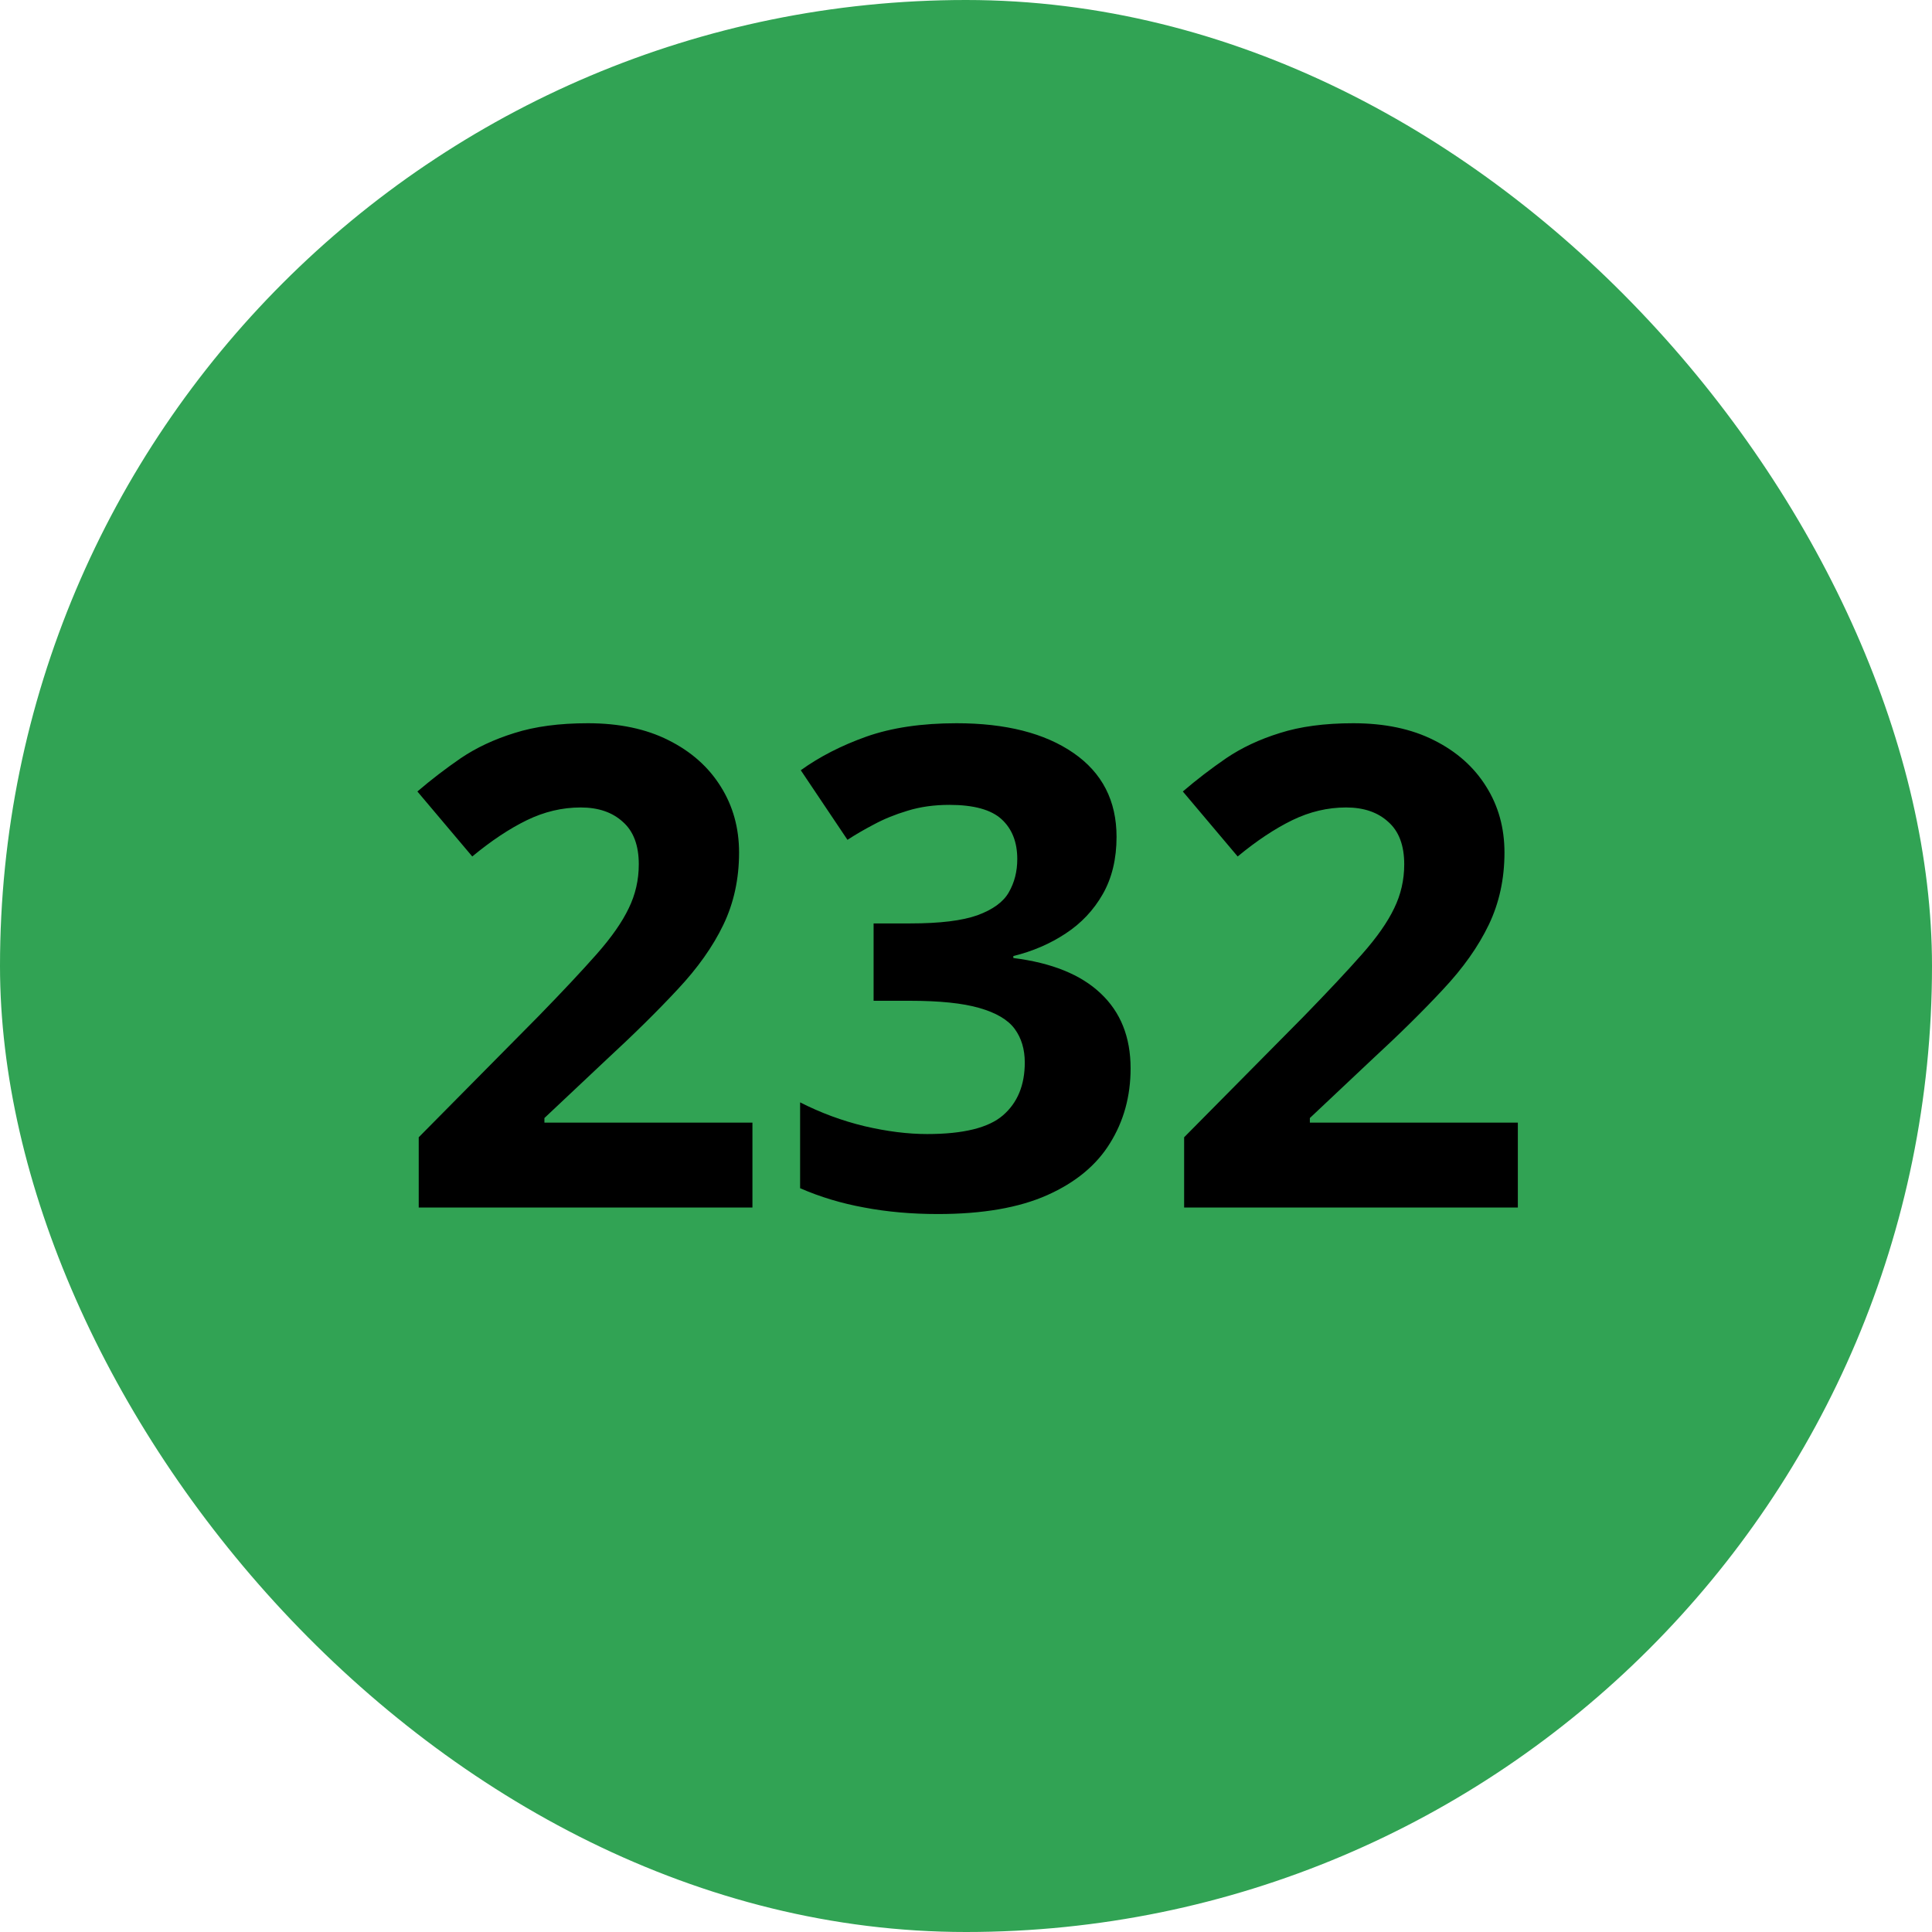
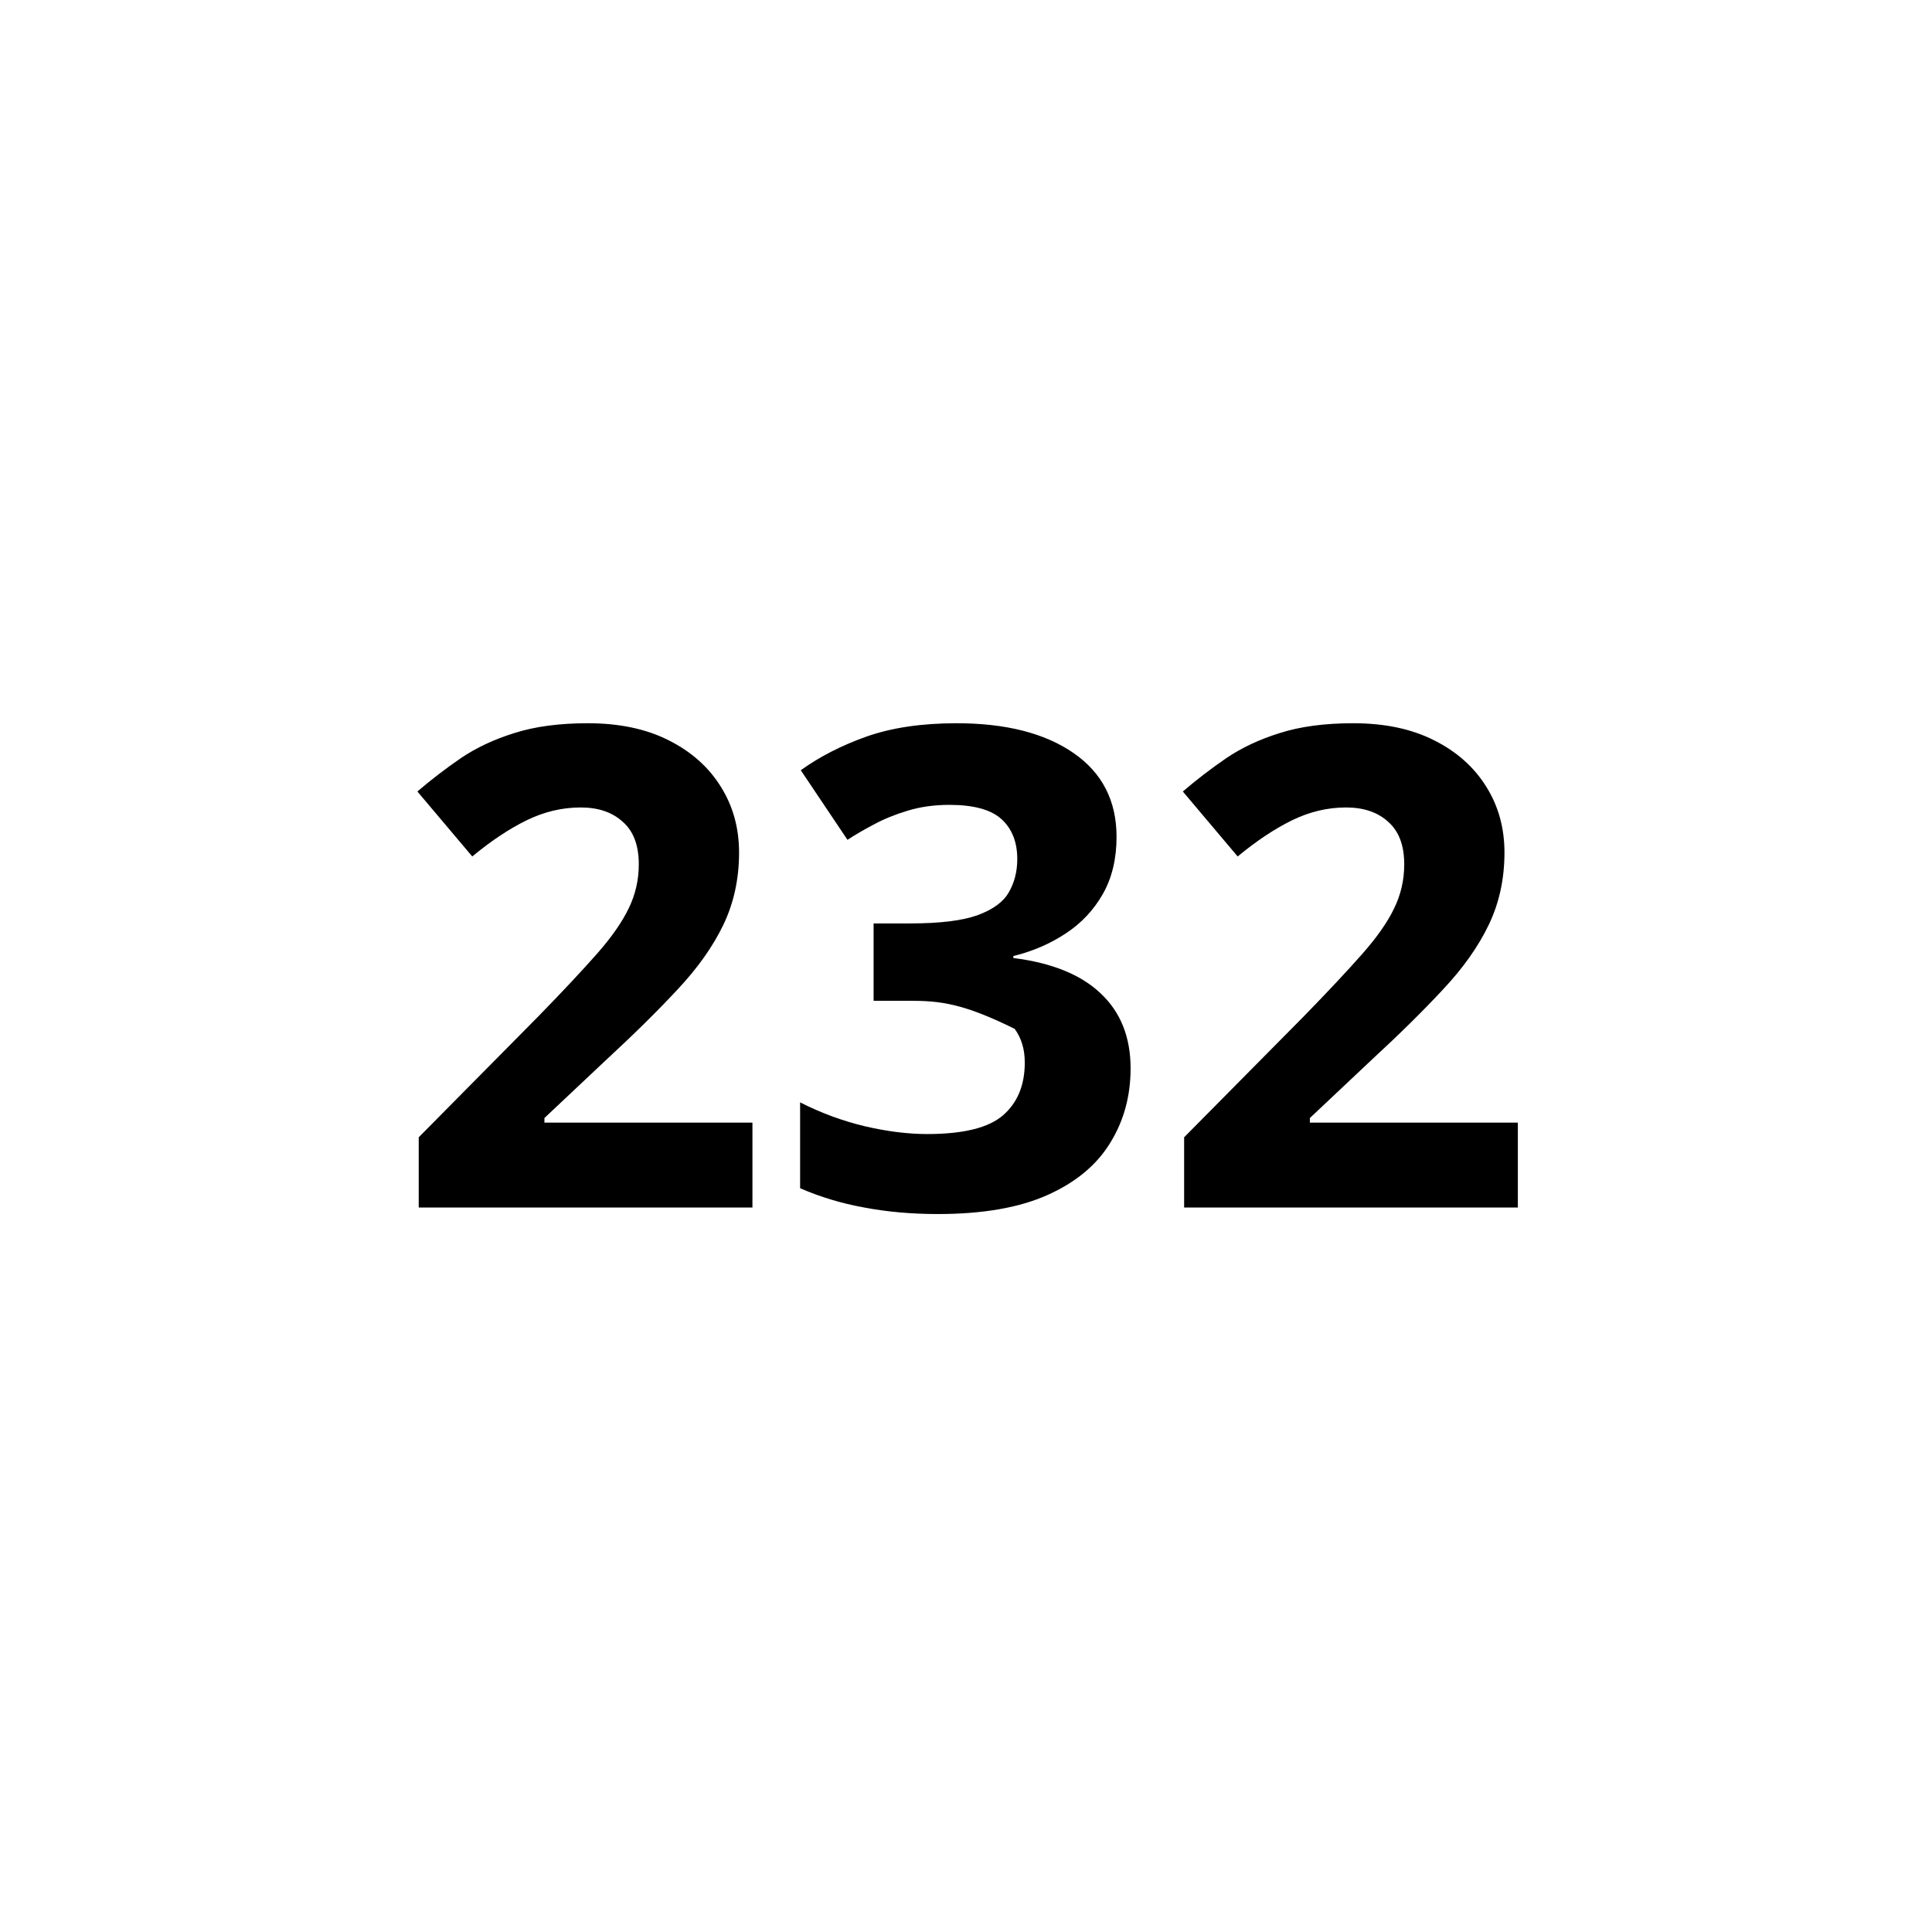
<svg xmlns="http://www.w3.org/2000/svg" width="52" height="52" viewBox="0 0 52 52" fill="none">
-   <rect width="52" height="52" rx="26" fill="#31A354" />
-   <path d="M20.252 32.5H11.27V30.61L14.495 27.35C15.146 26.682 15.667 26.125 16.06 25.68C16.458 25.229 16.745 24.818 16.921 24.449C17.102 24.08 17.193 23.685 17.193 23.263C17.193 22.753 17.05 22.372 16.763 22.12C16.481 21.862 16.104 21.733 15.629 21.733C15.131 21.733 14.648 21.848 14.179 22.076C13.71 22.305 13.221 22.63 12.711 23.052L11.234 21.303C11.604 20.986 11.993 20.688 12.403 20.406C12.819 20.125 13.3 19.899 13.845 19.73C14.396 19.554 15.055 19.466 15.822 19.466C16.666 19.466 17.39 19.618 17.993 19.923C18.602 20.227 19.071 20.644 19.399 21.171C19.727 21.692 19.892 22.284 19.892 22.946C19.892 23.655 19.751 24.303 19.47 24.889C19.189 25.475 18.778 26.055 18.239 26.629C17.706 27.203 17.061 27.839 16.306 28.536L14.653 30.092V30.215H20.252V32.5ZM30.052 22.524C30.052 23.116 29.929 23.629 29.683 24.062C29.436 24.496 29.102 24.851 28.681 25.126C28.265 25.401 27.796 25.604 27.274 25.732V25.785C28.306 25.914 29.088 26.23 29.621 26.734C30.16 27.238 30.43 27.912 30.43 28.756C30.43 29.506 30.245 30.177 29.876 30.769C29.513 31.36 28.95 31.826 28.189 32.166C27.427 32.506 26.445 32.676 25.244 32.676C24.535 32.676 23.873 32.617 23.258 32.5C22.648 32.389 22.074 32.216 21.535 31.981V29.67C22.086 29.951 22.663 30.165 23.267 30.311C23.87 30.452 24.433 30.523 24.954 30.523C25.927 30.523 26.606 30.355 26.993 30.021C27.386 29.682 27.582 29.207 27.582 28.598C27.582 28.24 27.491 27.939 27.31 27.692C27.128 27.446 26.811 27.259 26.36 27.13C25.915 27.001 25.291 26.936 24.488 26.936H23.513V24.854H24.506C25.297 24.854 25.898 24.78 26.308 24.634C26.724 24.481 27.005 24.276 27.151 24.019C27.304 23.755 27.38 23.456 27.38 23.122C27.38 22.665 27.239 22.308 26.958 22.05C26.677 21.792 26.208 21.663 25.552 21.663C25.142 21.663 24.767 21.716 24.427 21.821C24.093 21.921 23.791 22.044 23.521 22.19C23.252 22.331 23.015 22.469 22.81 22.604L21.553 20.731C22.057 20.368 22.645 20.066 23.319 19.826C23.999 19.586 24.808 19.466 25.745 19.466C27.069 19.466 28.118 19.732 28.892 20.266C29.665 20.799 30.052 21.552 30.052 22.524ZM40.853 32.5H31.871V30.61L35.097 27.35C35.747 26.682 36.269 26.125 36.661 25.68C37.06 25.229 37.347 24.818 37.523 24.449C37.704 24.08 37.795 23.685 37.795 23.263C37.795 22.753 37.651 22.372 37.364 22.12C37.083 21.862 36.705 21.733 36.23 21.733C35.732 21.733 35.249 21.848 34.78 22.076C34.312 22.305 33.822 22.63 33.312 23.052L31.836 21.303C32.205 20.986 32.595 20.688 33.005 20.406C33.421 20.125 33.901 19.899 34.446 19.73C34.997 19.554 35.656 19.466 36.424 19.466C37.268 19.466 37.991 19.618 38.595 19.923C39.204 20.227 39.673 20.644 40.001 21.171C40.329 21.692 40.493 22.284 40.493 22.946C40.493 23.655 40.352 24.303 40.071 24.889C39.79 25.475 39.38 26.055 38.841 26.629C38.308 27.203 37.663 27.839 36.907 28.536L35.255 30.092V30.215H40.853V32.5Z" fill="black" />
+   <path d="M20.252 32.5H11.27V30.61L14.495 27.35C15.146 26.682 15.667 26.125 16.06 25.68C16.458 25.229 16.745 24.818 16.921 24.449C17.102 24.08 17.193 23.685 17.193 23.263C17.193 22.753 17.05 22.372 16.763 22.12C16.481 21.862 16.104 21.733 15.629 21.733C15.131 21.733 14.648 21.848 14.179 22.076C13.71 22.305 13.221 22.63 12.711 23.052L11.234 21.303C11.604 20.986 11.993 20.688 12.403 20.406C12.819 20.125 13.3 19.899 13.845 19.73C14.396 19.554 15.055 19.466 15.822 19.466C16.666 19.466 17.39 19.618 17.993 19.923C18.602 20.227 19.071 20.644 19.399 21.171C19.727 21.692 19.892 22.284 19.892 22.946C19.892 23.655 19.751 24.303 19.47 24.889C19.189 25.475 18.778 26.055 18.239 26.629C17.706 27.203 17.061 27.839 16.306 28.536L14.653 30.092V30.215H20.252V32.5ZM30.052 22.524C30.052 23.116 29.929 23.629 29.683 24.062C29.436 24.496 29.102 24.851 28.681 25.126C28.265 25.401 27.796 25.604 27.274 25.732V25.785C28.306 25.914 29.088 26.23 29.621 26.734C30.16 27.238 30.43 27.912 30.43 28.756C30.43 29.506 30.245 30.177 29.876 30.769C29.513 31.36 28.95 31.826 28.189 32.166C27.427 32.506 26.445 32.676 25.244 32.676C24.535 32.676 23.873 32.617 23.258 32.5C22.648 32.389 22.074 32.216 21.535 31.981V29.67C22.086 29.951 22.663 30.165 23.267 30.311C23.87 30.452 24.433 30.523 24.954 30.523C25.927 30.523 26.606 30.355 26.993 30.021C27.386 29.682 27.582 29.207 27.582 28.598C27.582 28.24 27.491 27.939 27.31 27.692C25.915 27.001 25.291 26.936 24.488 26.936H23.513V24.854H24.506C25.297 24.854 25.898 24.78 26.308 24.634C26.724 24.481 27.005 24.276 27.151 24.019C27.304 23.755 27.38 23.456 27.38 23.122C27.38 22.665 27.239 22.308 26.958 22.05C26.677 21.792 26.208 21.663 25.552 21.663C25.142 21.663 24.767 21.716 24.427 21.821C24.093 21.921 23.791 22.044 23.521 22.19C23.252 22.331 23.015 22.469 22.81 22.604L21.553 20.731C22.057 20.368 22.645 20.066 23.319 19.826C23.999 19.586 24.808 19.466 25.745 19.466C27.069 19.466 28.118 19.732 28.892 20.266C29.665 20.799 30.052 21.552 30.052 22.524ZM40.853 32.5H31.871V30.61L35.097 27.35C35.747 26.682 36.269 26.125 36.661 25.68C37.06 25.229 37.347 24.818 37.523 24.449C37.704 24.08 37.795 23.685 37.795 23.263C37.795 22.753 37.651 22.372 37.364 22.12C37.083 21.862 36.705 21.733 36.23 21.733C35.732 21.733 35.249 21.848 34.78 22.076C34.312 22.305 33.822 22.63 33.312 23.052L31.836 21.303C32.205 20.986 32.595 20.688 33.005 20.406C33.421 20.125 33.901 19.899 34.446 19.73C34.997 19.554 35.656 19.466 36.424 19.466C37.268 19.466 37.991 19.618 38.595 19.923C39.204 20.227 39.673 20.644 40.001 21.171C40.329 21.692 40.493 22.284 40.493 22.946C40.493 23.655 40.352 24.303 40.071 24.889C39.79 25.475 39.38 26.055 38.841 26.629C38.308 27.203 37.663 27.839 36.907 28.536L35.255 30.092V30.215H40.853V32.5Z" fill="black" />
</svg>